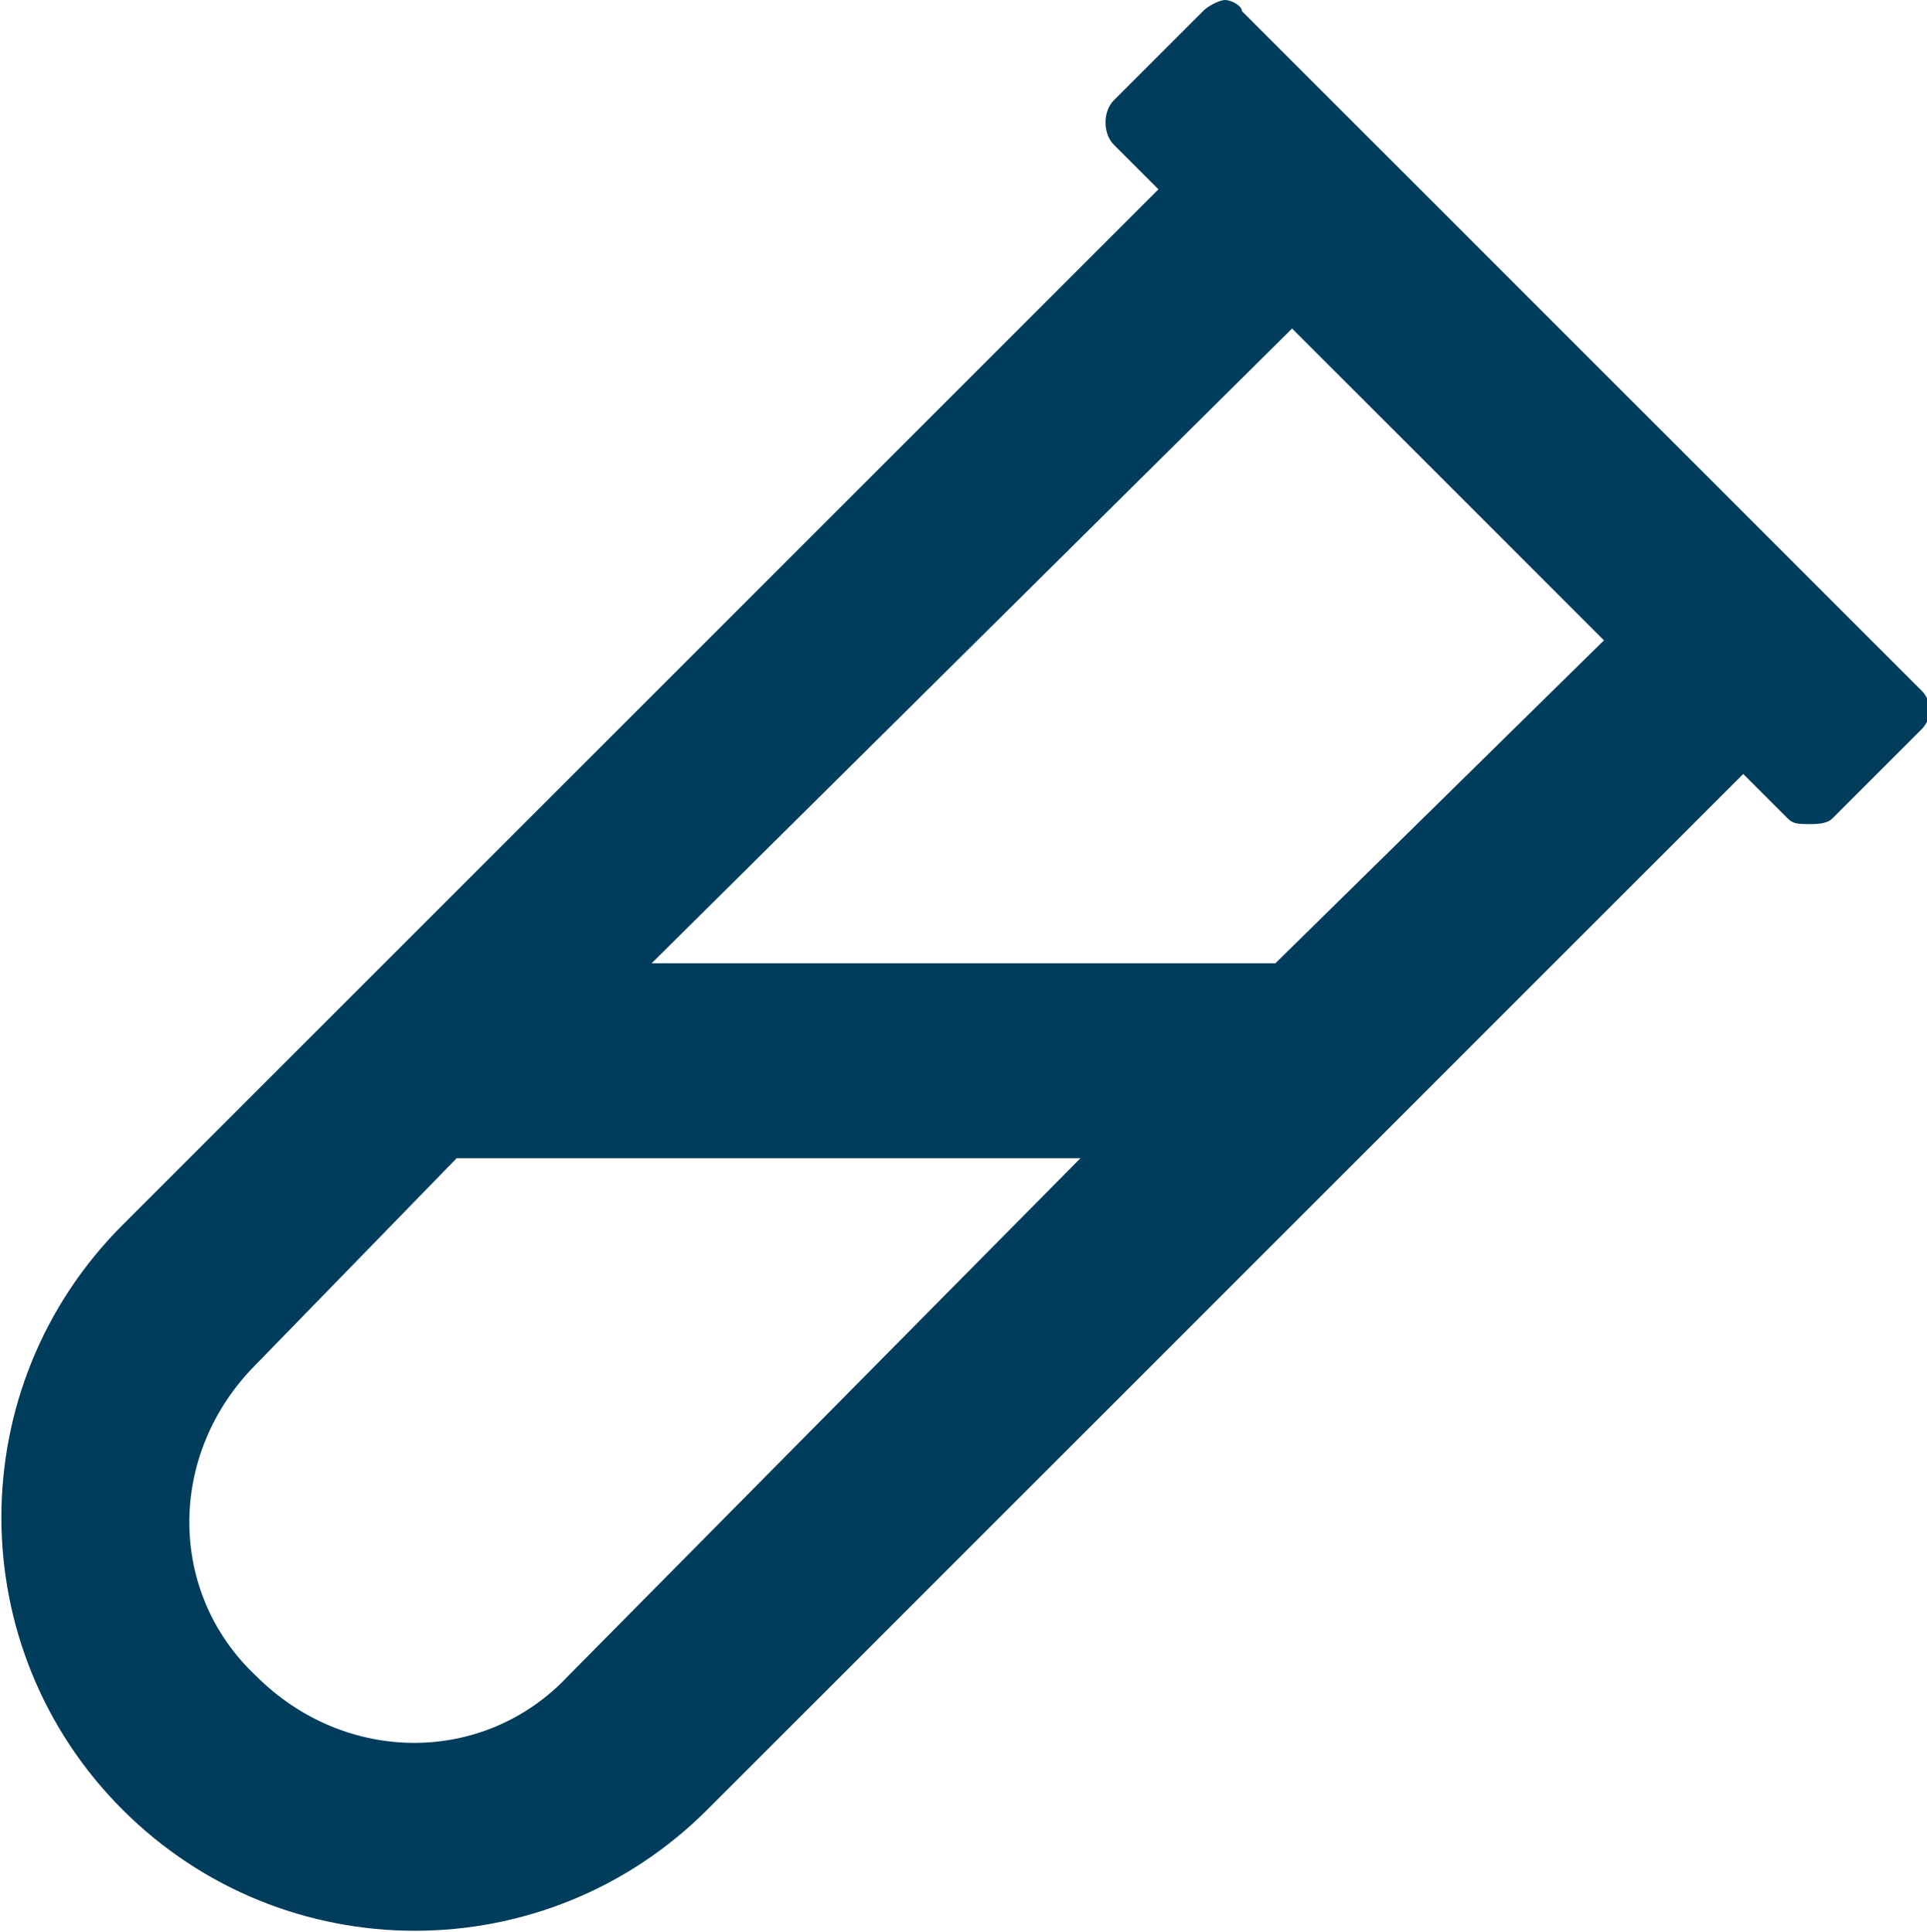
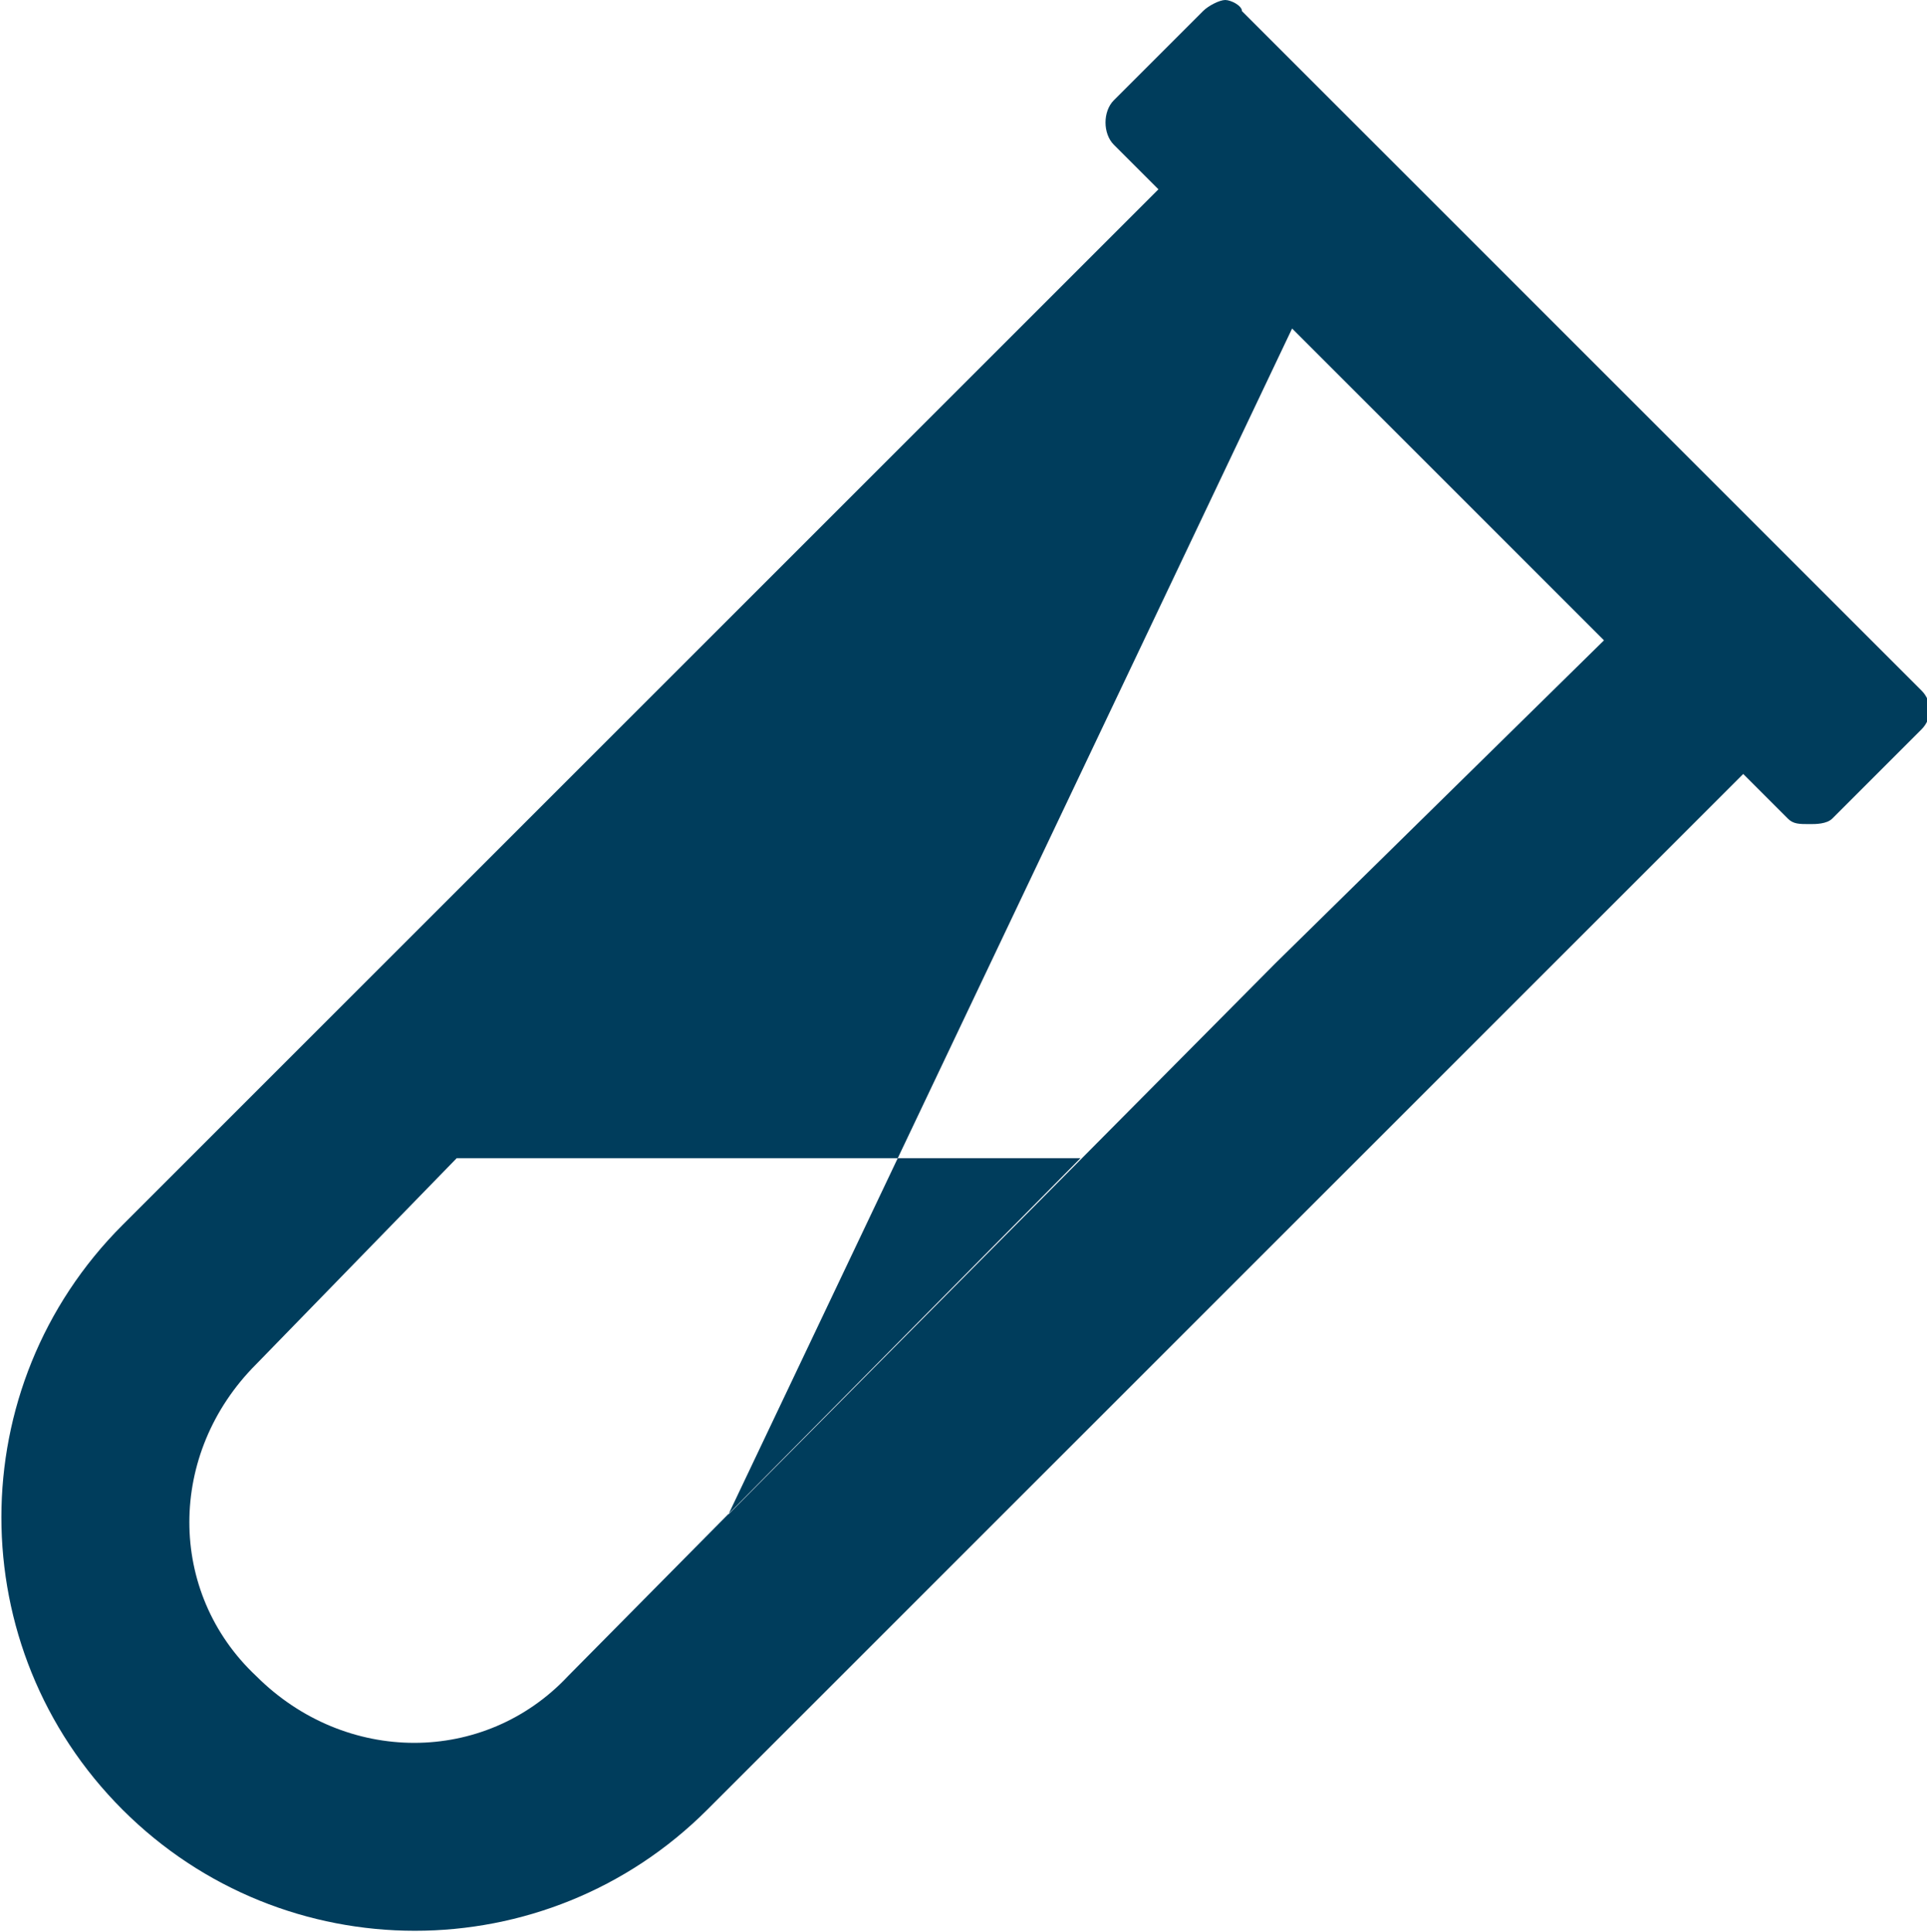
<svg xmlns="http://www.w3.org/2000/svg" version="1.1" id="Layer_1" x="0px" y="0px" viewBox="0 0 34.6 34.7" style="enable-background:new 0 0 34.6 34.7;" xml:space="preserve">
-   <path d="M34.5,12.4L22.3,0.2C22.3,0.1,22.1,0,22,0c-0.1,0-0.3,0.1-0.4,0.2l-1.6,1.6c-0.2,0.2-0.2,0.6,0,0.8l0.8,0.8L2.2,22  c-2.9,2.9-2.9,7.6,0,10.5c2.9,2.9,7.6,2.9,10.5,0l18.6-18.6l0.8,0.8c0.1,0.1,0.2,0.1,0.4,0.1c0.1,0,0.3,0,0.4-0.1l1.6-1.6  C34.7,12.9,34.7,12.6,34.5,12.4z M10.2,30.1c-1.5,1.6-4,1.6-5.6,0c-1.6-1.5-1.6-4,0-5.6l3.6-3.7h11.2L10.2,30.1z M22.9,17.3H11.7  L23.2,5.9l5.6,5.6L22.9,17.3z" fill="#003d5c" />
+   <path d="M34.5,12.4L22.3,0.2C22.3,0.1,22.1,0,22,0c-0.1,0-0.3,0.1-0.4,0.2l-1.6,1.6c-0.2,0.2-0.2,0.6,0,0.8l0.8,0.8L2.2,22  c-2.9,2.9-2.9,7.6,0,10.5c2.9,2.9,7.6,2.9,10.5,0l18.6-18.6l0.8,0.8c0.1,0.1,0.2,0.1,0.4,0.1c0.1,0,0.3,0,0.4-0.1l1.6-1.6  C34.7,12.9,34.7,12.6,34.5,12.4z M10.2,30.1c-1.5,1.6-4,1.6-5.6,0c-1.6-1.5-1.6-4,0-5.6l3.6-3.7h11.2L10.2,30.1z H11.7  L23.2,5.9l5.6,5.6L22.9,17.3z" fill="#003d5c" />
</svg>